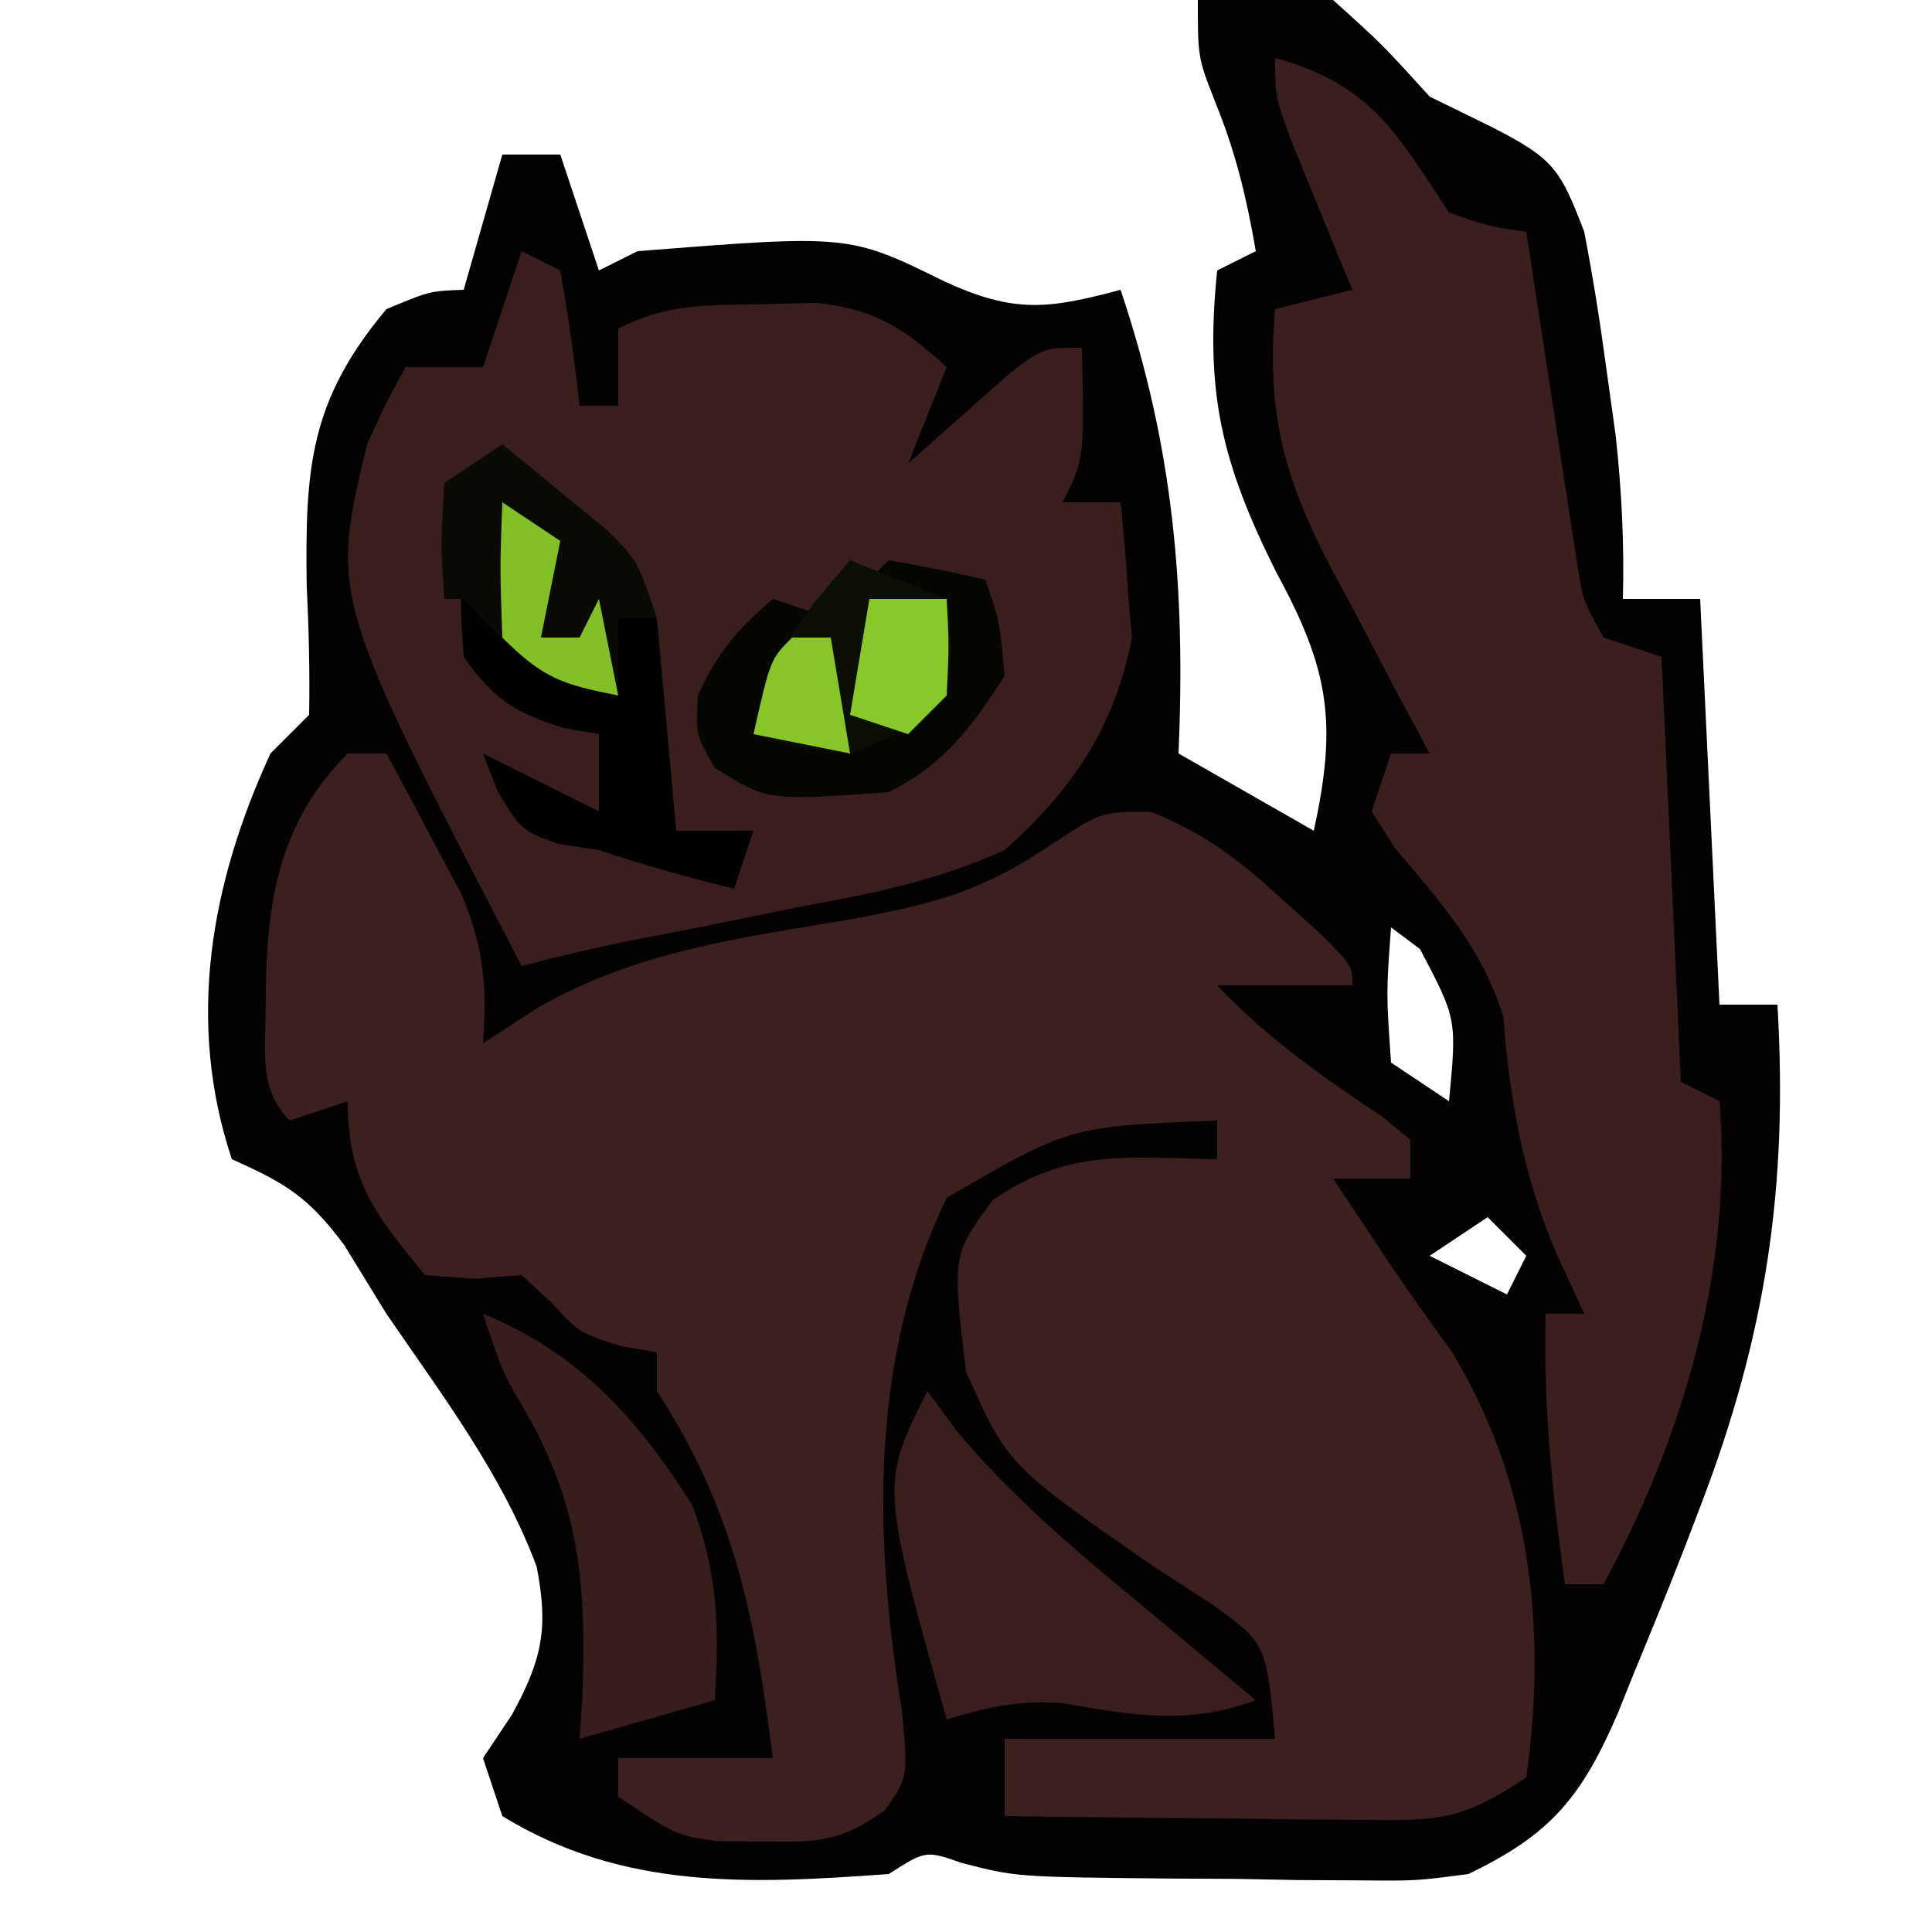
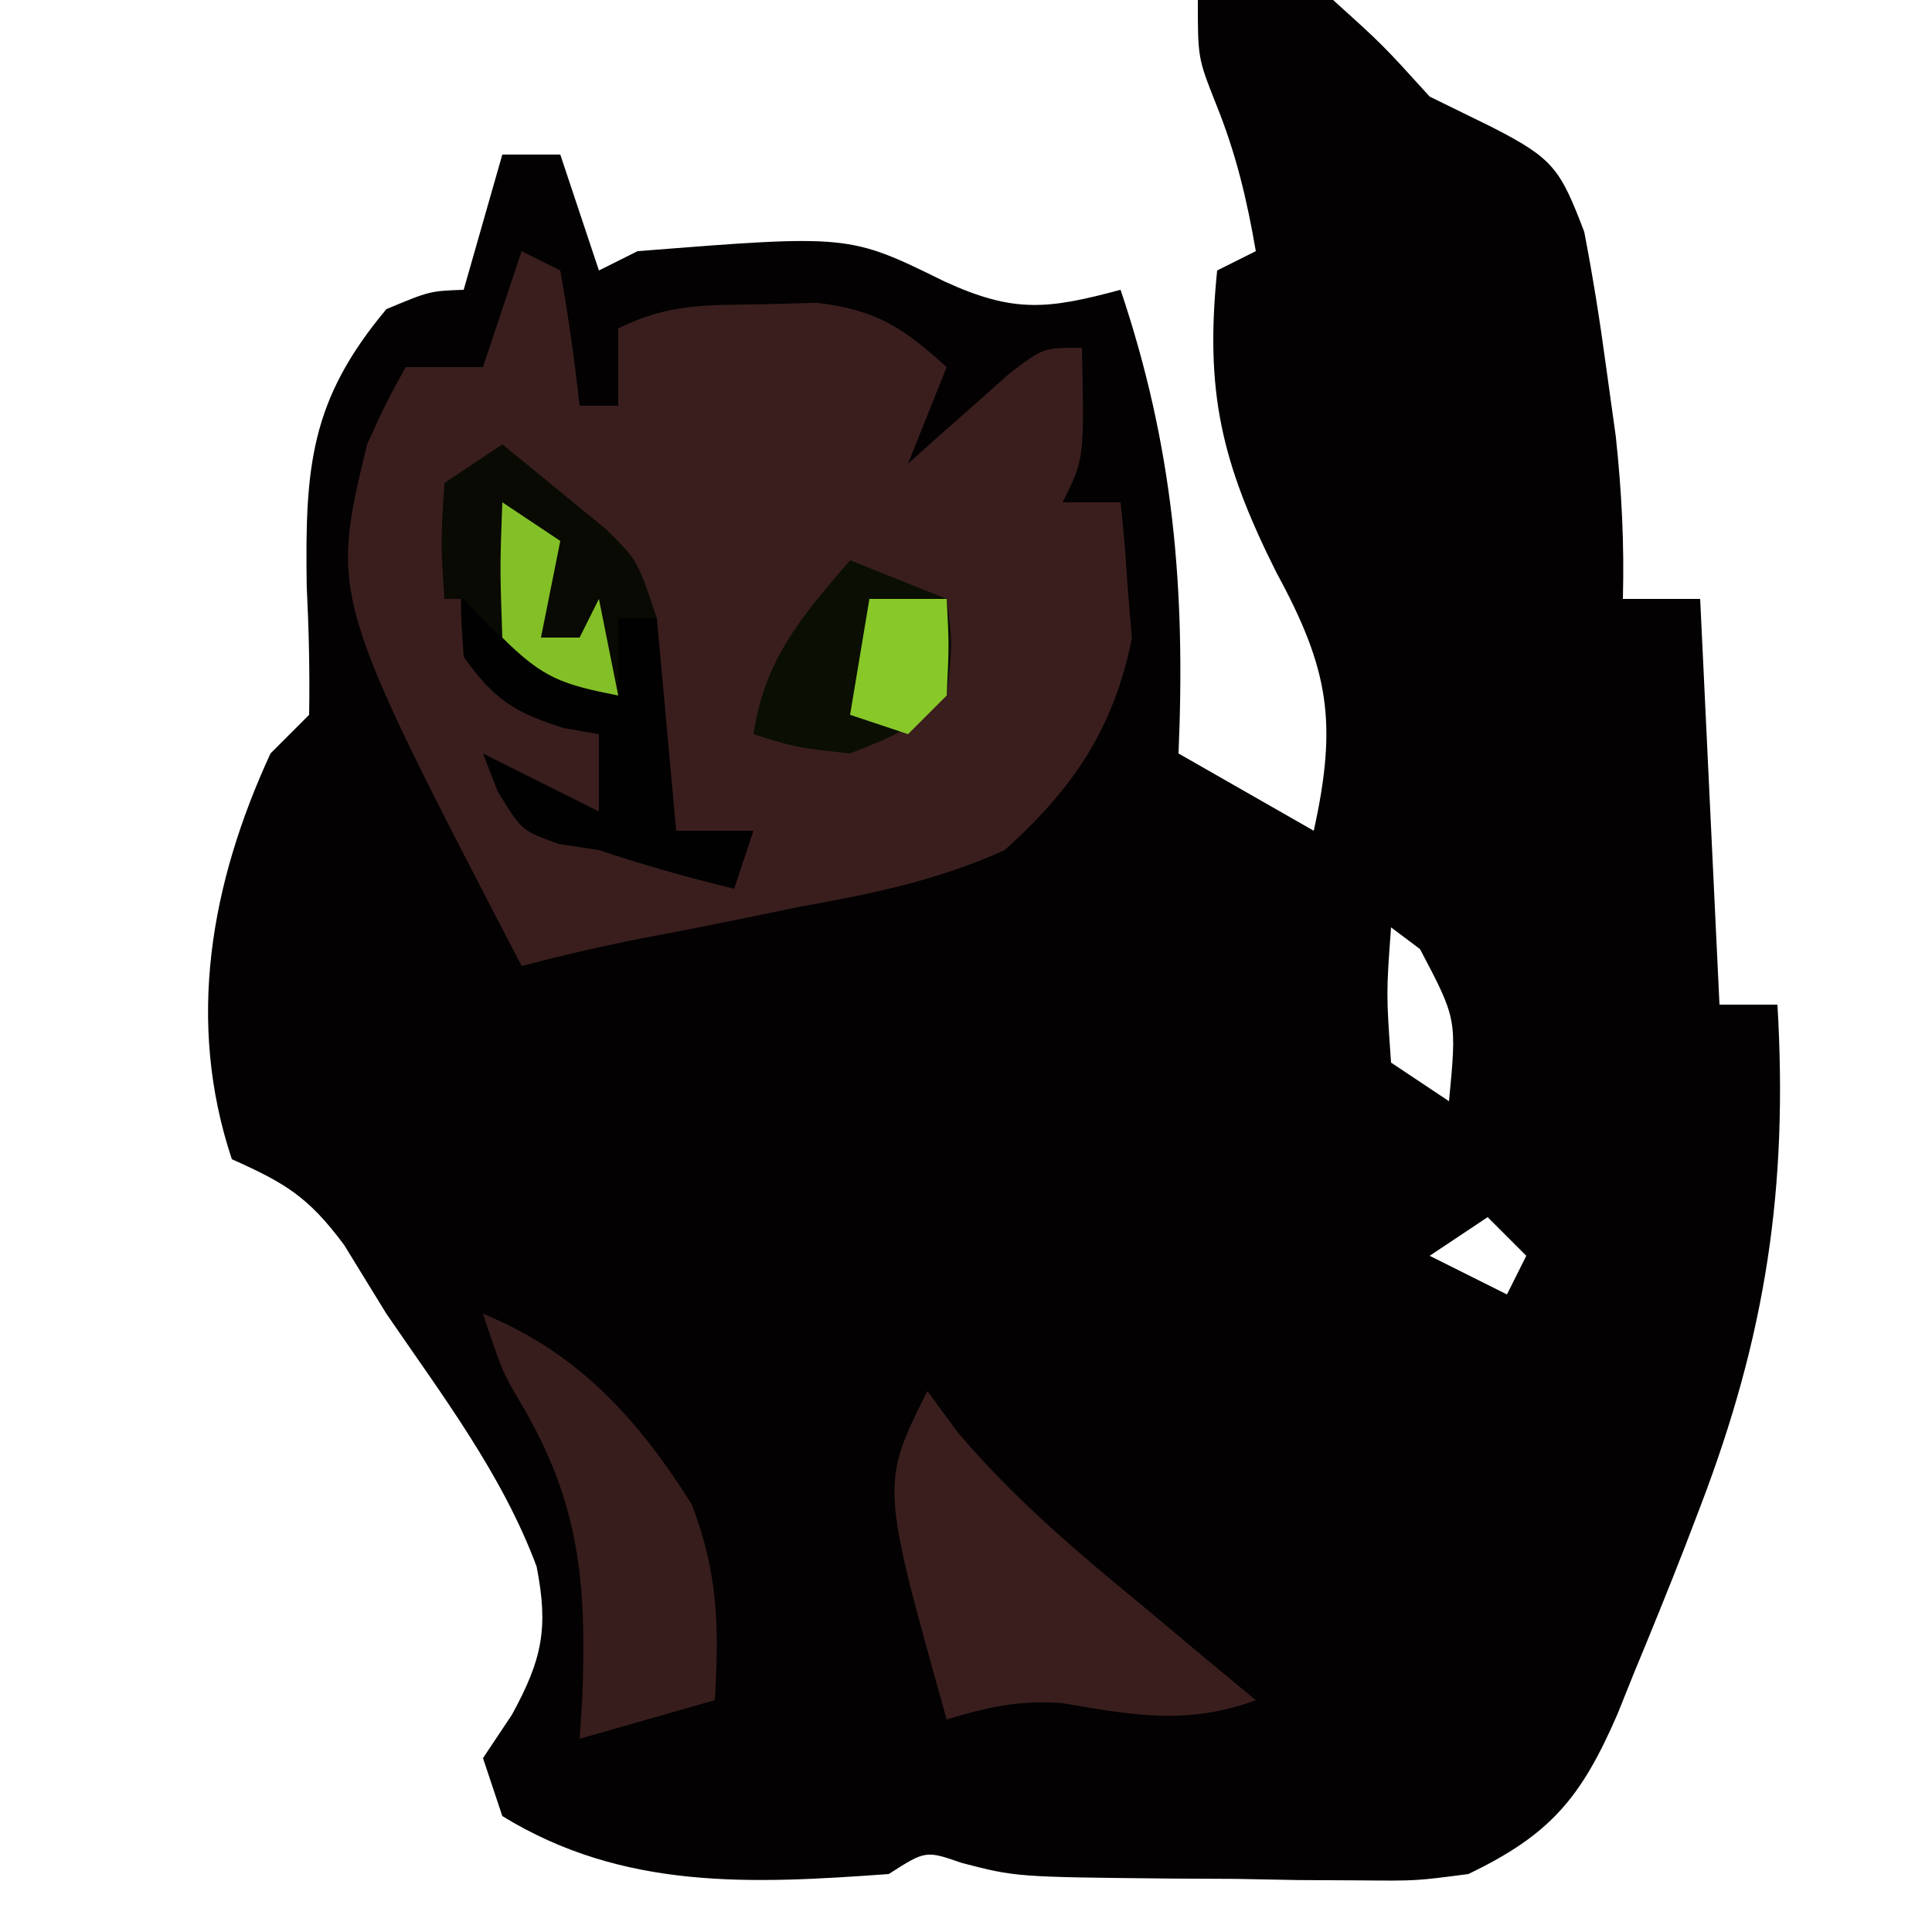
<svg xmlns="http://www.w3.org/2000/svg" version="1.1" width="100" height="100">
  <path d="M0 0 C3.188 -0.312 3.188 -0.312 7 0 C9.562 2.312 9.562 2.312 12 5 C13.052 5.516 14.104 6.031 15.188 6.562 C18.412 8.21 18.748 8.721 20 12 C20.444 14.3 20.813 16.616 21.125 18.938 C21.293 20.143 21.46 21.348 21.633 22.59 C21.939 25.436 22.076 28.143 22 31 C23.32 31 24.64 31 26 31 C26.495 41.395 26.495 41.395 27 52 C27.99 52 28.98 52 30 52 C30.559 61.492 29.395 69.135 26 78 C25.737 78.687 25.475 79.373 25.204 80.081 C24.35 82.274 23.464 84.451 22.562 86.625 C22.287 87.312 22.011 88 21.726 88.708 C19.839 93.063 18.248 94.96 14 97 C11.293 97.356 11.293 97.356 8.402 97.328 C7.354 97.323 6.305 97.318 5.225 97.312 C4.14 97.292 3.055 97.271 1.938 97.25 C0.849 97.245 -0.24 97.24 -1.361 97.234 C-9.402 97.155 -9.402 97.155 -12.217 96.425 C-14.089 95.777 -14.089 95.777 -16 97 C-23.169 97.521 -29.746 97.838 -36 94 C-36.33 93.01 -36.66 92.02 -37 91 C-36.505 90.257 -36.01 89.515 -35.5 88.75 C-33.94 85.891 -33.6 84.286 -34.223 81.09 C-36.002 76.306 -39.137 72.188 -42 68 C-42.73 66.813 -43.459 65.626 -44.188 64.438 C-46.047 61.937 -47.233 61.24 -50 60 C-52.375 52.875 -51.102 45.73 -48 39 C-47.34 38.34 -46.68 37.68 -46 37 C-45.96 34.771 -46.016 32.539 -46.125 30.312 C-46.213 24.185 -45.956 20.725 -42 16 C-39.75 15.062 -39.75 15.062 -38 15 C-37.34 12.69 -36.68 10.38 -36 8 C-35.01 8 -34.02 8 -33 8 C-32.34 9.98 -31.68 11.96 -31 14 C-30.34 13.67 -29.68 13.34 -29 13 C-18.055 12.136 -18.055 12.136 -13.125 14.562 C-9.519 16.221 -7.771 16.012 -4 15 C-1.26 23.138 -0.633 30.441 -1 39 C1.31 40.32 3.62 41.64 6 43 C7.235 37.399 6.789 34.633 4.062 29.625 C1.221 23.949 0.361 20.281 1 14 C1.66 13.67 2.32 13.34 3 13 C2.537 10.297 1.969 7.924 0.938 5.375 C0 3 0 3 0 0 Z M10 48 C9.75 51.416 9.75 51.416 10 55 C11.485 55.99 11.485 55.99 13 57 C13.407 52.743 13.407 52.743 11.5 49.125 C11.005 48.754 10.51 48.383 10 48 Z M15 63 C14.01 63.66 13.02 64.32 12 65 C13.98 65.99 13.98 65.99 16 67 C16.33 66.34 16.66 65.68 17 65 C16.34 64.34 15.68 63.68 15 63 Z " fill="#030101" transform="translate(62,0)" />
-   <path d="M0 0 C0.66 0 1.32 0 2 0 C2.846 1.556 3.676 3.12 4.5 4.688 C4.964 5.558 5.428 6.428 5.906 7.324 C7.048 10.118 7.215 12.016 7 15 C7.958 14.381 8.916 13.762 9.902 13.125 C14.984 10.22 20.358 9.541 26.061 8.578 C30.176 7.815 32.729 7.181 36.277 4.812 C39 3 39 3 41.605 3.031 C44.364 4.147 46.124 5.489 48.312 7.5 C49.01 8.129 49.707 8.758 50.426 9.406 C52 11 52 11 52 12 C49.69 12 47.38 12 45 12 C47.602 14.746 50.437 16.731 53.574 18.816 C54.045 19.207 54.515 19.598 55 20 C55 20.66 55 21.32 55 22 C53.68 22 52.36 22 51 22 C51.866 23.299 51.866 23.299 52.75 24.625 C53.114 25.175 53.477 25.726 53.852 26.293 C54.909 27.864 56.015 29.403 57.125 30.938 C61.221 37.627 62.09 45.275 61 53 C57.601 55.266 56.437 55.237 52.457 55.195 C50.847 55.186 50.847 55.186 49.205 55.176 C48.086 55.159 46.966 55.142 45.812 55.125 C44.681 55.116 43.55 55.107 42.385 55.098 C39.59 55.074 36.795 55.041 34 55 C34 53.68 34 52.36 34 51 C38.62 51 43.24 51 48 51 C47.543 46.044 47.543 46.044 44.637 43.973 C43.663 43.342 42.69 42.712 41.688 42.062 C34.165 36.846 34.165 36.846 32 32 C31.285 25.975 31.285 25.975 33.375 23.125 C37.275 20.425 40.346 20.925 45 21 C45 20.34 45 19.68 45 19 C37.356 19.3 37.356 19.3 31 23 C26.991 31.309 27.231 40.641 28.688 49.562 C29 53 29 53 27.801 54.695 C25.542 56.332 24.266 56.372 21.5 56.312 C20.727 56.309 19.953 56.305 19.156 56.301 C17 56 17 56 14 54 C14 53.34 14 52.68 14 52 C16.64 52 19.28 52 22 52 C21.094 44.737 20.013 39.154 16 33 C16 32.34 16 31.68 16 31 C15.402 30.897 14.804 30.794 14.188 30.688 C12 30 12 30 10.562 28.438 C10.047 27.963 9.531 27.489 9 27 C8.196 27.062 7.391 27.124 6.562 27.188 C5.294 27.095 5.294 27.095 4 27 C1.425 23.868 0 22.106 0 18 C-0.99 18.33 -1.98 18.66 -3 19 C-4.706 17.294 -4.212 15.14 -4.25 12.812 C-4.218 7.875 -3.667 3.667 0 0 Z " fill="#3C1F1F" transform="translate(18,39)" />
  <path d="M0 0 C0.66 0.33 1.32 0.66 2 1 C2.407 3.322 2.744 5.657 3 8 C3.66 8 4.32 8 5 8 C5 6.68 5 5.36 5 4 C7.566 2.717 9.51 2.796 12.375 2.75 C13.331 2.724 14.288 2.698 15.273 2.672 C18.379 3.046 19.705 3.934 22 6 C21.34 7.65 20.68 9.3 20 11 C20.482 10.567 20.964 10.134 21.461 9.688 C22.093 9.131 22.724 8.574 23.375 8 C24.001 7.443 24.628 6.886 25.273 6.312 C27 5 27 5 29 5 C29.125 10.75 29.125 10.75 28 13 C28.99 13 29.98 13 31 13 C31.166 14.496 31.28 15.998 31.375 17.5 C31.479 18.753 31.479 18.753 31.586 20.031 C30.669 24.677 28.524 27.853 25 31 C21.55 32.57 18.094 33.272 14.375 33.938 C13.434 34.132 12.493 34.326 11.523 34.525 C9.781 34.883 8.035 35.228 6.287 35.554 C4.168 35.967 2.088 36.456 0 37 C-9.909 17.934 -9.909 17.934 -8 10 C-6.961 7.738 -6.961 7.738 -6 6 C-4.68 6 -3.36 6 -2 6 C-1.34 4.02 -0.68 2.04 0 0 Z " fill="#3A1E1E" transform="translate(27,13)" />
-   <path d="M0 0 C4.955 1.377 6.25 3.83 9 8 C11.057 8.719 11.057 8.719 13 9 C13.086 9.565 13.171 10.13 13.26 10.712 C13.649 13.267 14.043 15.821 14.438 18.375 C14.572 19.264 14.707 20.154 14.846 21.07 C14.978 21.921 15.11 22.772 15.246 23.648 C15.427 24.827 15.427 24.827 15.611 26.029 C15.922 28.066 15.922 28.066 17 30 C17.99 30.33 18.98 30.66 20 31 C20.33 38.26 20.66 45.52 21 53 C21.66 53.33 22.32 53.66 23 54 C23.684 62.721 21.138 71.321 17 79 C16.34 79 15.68 79 15 79 C14.348 74.276 13.88 69.78 14 65 C14.66 65 15.32 65 16 65 C15.526 63.969 15.051 62.938 14.562 61.875 C12.839 57.862 12.156 53.976 11.812 49.625 C10.709 46.059 8.569 43.697 6.18 40.867 C5.79 40.251 5.401 39.635 5 39 C5.33 38.01 5.66 37.02 6 36 C6.66 36 7.32 36 8 36 C7.423 34.926 6.845 33.852 6.25 32.746 C5.499 31.31 4.749 29.874 4 28.438 C3.428 27.381 3.428 27.381 2.844 26.303 C0.408 21.584 -0.446 18.308 0 13 C1.32 12.67 2.64 12.34 4 12 C3.567 10.952 3.567 10.952 3.125 9.883 C2.754 8.973 2.382 8.063 2 7.125 C1.629 6.22 1.258 5.315 0.875 4.383 C0 2 0 2 0 0 Z " fill="#3B1F1F" transform="translate(66,3)" />
  <path d="M0 0 C0.516 0.701 1.031 1.403 1.562 2.125 C4.428 5.504 7.587 8.196 11 11 C12.146 11.958 13.292 12.916 14.438 13.875 C15.283 14.576 16.129 15.277 17 16 C13.495 17.314 10.586 16.773 7 16.156 C4.782 15.983 3.118 16.357 1 17 C-2.416 4.831 -2.416 4.831 0 0 Z " fill="#3A1E1E" transform="translate(48,72)" />
  <path d="M0 0 C4.916 2.003 8.017 5.441 10.812 9.875 C12.168 13.442 12.227 16.215 12 20 C9.69 20.66 7.38 21.32 5 22 C5.046 21.299 5.093 20.598 5.141 19.875 C5.366 13.942 5.016 9.804 1.973 4.656 C1 3 1 3 0 0 Z " fill="#381D1D" transform="translate(25,68)" />
  <path d="M0 0 C0.578 0.784 1.155 1.567 1.75 2.375 C3.829 4.8 5.09 5.857 8 7 C8 5.68 8 4.36 8 3 C8.66 3 9.32 3 10 3 C10.33 6.63 10.66 10.26 11 14 C12.32 14 13.64 14 15 14 C14.67 14.99 14.34 15.98 14 17 C11.614 16.424 9.333 15.778 7 15 C5.979 14.845 5.979 14.845 4.938 14.688 C3 14 3 14 1.75 11.938 C1.502 11.298 1.255 10.659 1 10 C4 11.5 4 11.5 7 13 C7 11.68 7 10.36 7 9 C6.103 8.845 6.103 8.845 5.188 8.688 C2.61 7.877 1.569 7.197 0 5 C-0.188 2.312 -0.188 2.312 0 0 Z " fill="#020101" transform="translate(24,29)" />
  <path d="M0 0 C1.152 0.93 2.297 1.869 3.438 2.812 C4.076 3.335 4.714 3.857 5.371 4.395 C7 6 7 6 8 9 C7.34 9 6.68 9 6 9 C6 10.32 6 11.64 6 13 C2.187 12.455 0.58 10.758 -2 8 C-2.33 8 -2.66 8 -3 8 C-3.188 5.125 -3.188 5.125 -3 2 C-2.01 1.34 -1.02 0.68 0 0 Z " fill="#090A03" transform="translate(26,23)" />
-   <path d="M0 0 C1.675 0.286 3.344 0.618 5 1 C5.75 3.188 5.75 3.188 6 6 C4.223 8.696 2.907 10.546 0 12 C-6.27 12.456 -6.27 12.456 -9 10.75 C-10 9 -10 9 -9.875 7 C-8.909 4.793 -7.806 3.571 -6 2 C-5.01 2.33 -4.02 2.66 -3 3 C-3.743 3.65 -3.743 3.65 -4.5 4.312 C-6.332 5.997 -6.332 5.997 -6 9 C-2.535 8.505 -2.535 8.505 1 8 C1.66 6.02 2.32 4.04 3 2 C1.68 1.67 0.36 1.34 -1 1 C-0.67 0.67 -0.34 0.34 0 0 Z " fill="#050502" transform="translate(46,29)" />
  <path d="M0 0 C2.475 0.99 2.475 0.99 5 2 C5.312 4.312 5.312 4.312 5 7 C2.812 8.875 2.812 8.875 0 10 C-2.812 9.688 -2.812 9.688 -5 9 C-4.426 5.129 -2.513 2.918 0 0 Z " fill="#0A0E03" transform="translate(44,29)" />
  <path d="M0 0 C1.485 0.99 1.485 0.99 3 2 C2.67 3.65 2.34 5.3 2 7 C2.66 7 3.32 7 4 7 C4.33 6.34 4.66 5.68 5 5 C5.33 6.65 5.66 8.3 6 10 C3.133 9.427 2.139 9.139 0 7 C-0.125 3.375 -0.125 3.375 0 0 Z " fill="#83C027" transform="translate(26,26)" />
  <path d="M0 0 C1.32 0 2.64 0 4 0 C4.125 2.375 4.125 2.375 4 5 C3.34 5.66 2.68 6.32 2 7 C1.01 6.67 0.02 6.34 -1 6 C-0.67 4.02 -0.34 2.04 0 0 Z " fill="#88C829" transform="translate(45,31)" />
-   <path d="M0 0 C0.66 0 1.32 0 2 0 C2.33 1.98 2.66 3.96 3 6 C1.35 5.67 -0.3 5.34 -2 5 C-1.125 1.125 -1.125 1.125 0 0 Z " fill="#87C528" transform="translate(41,33)" />
</svg>